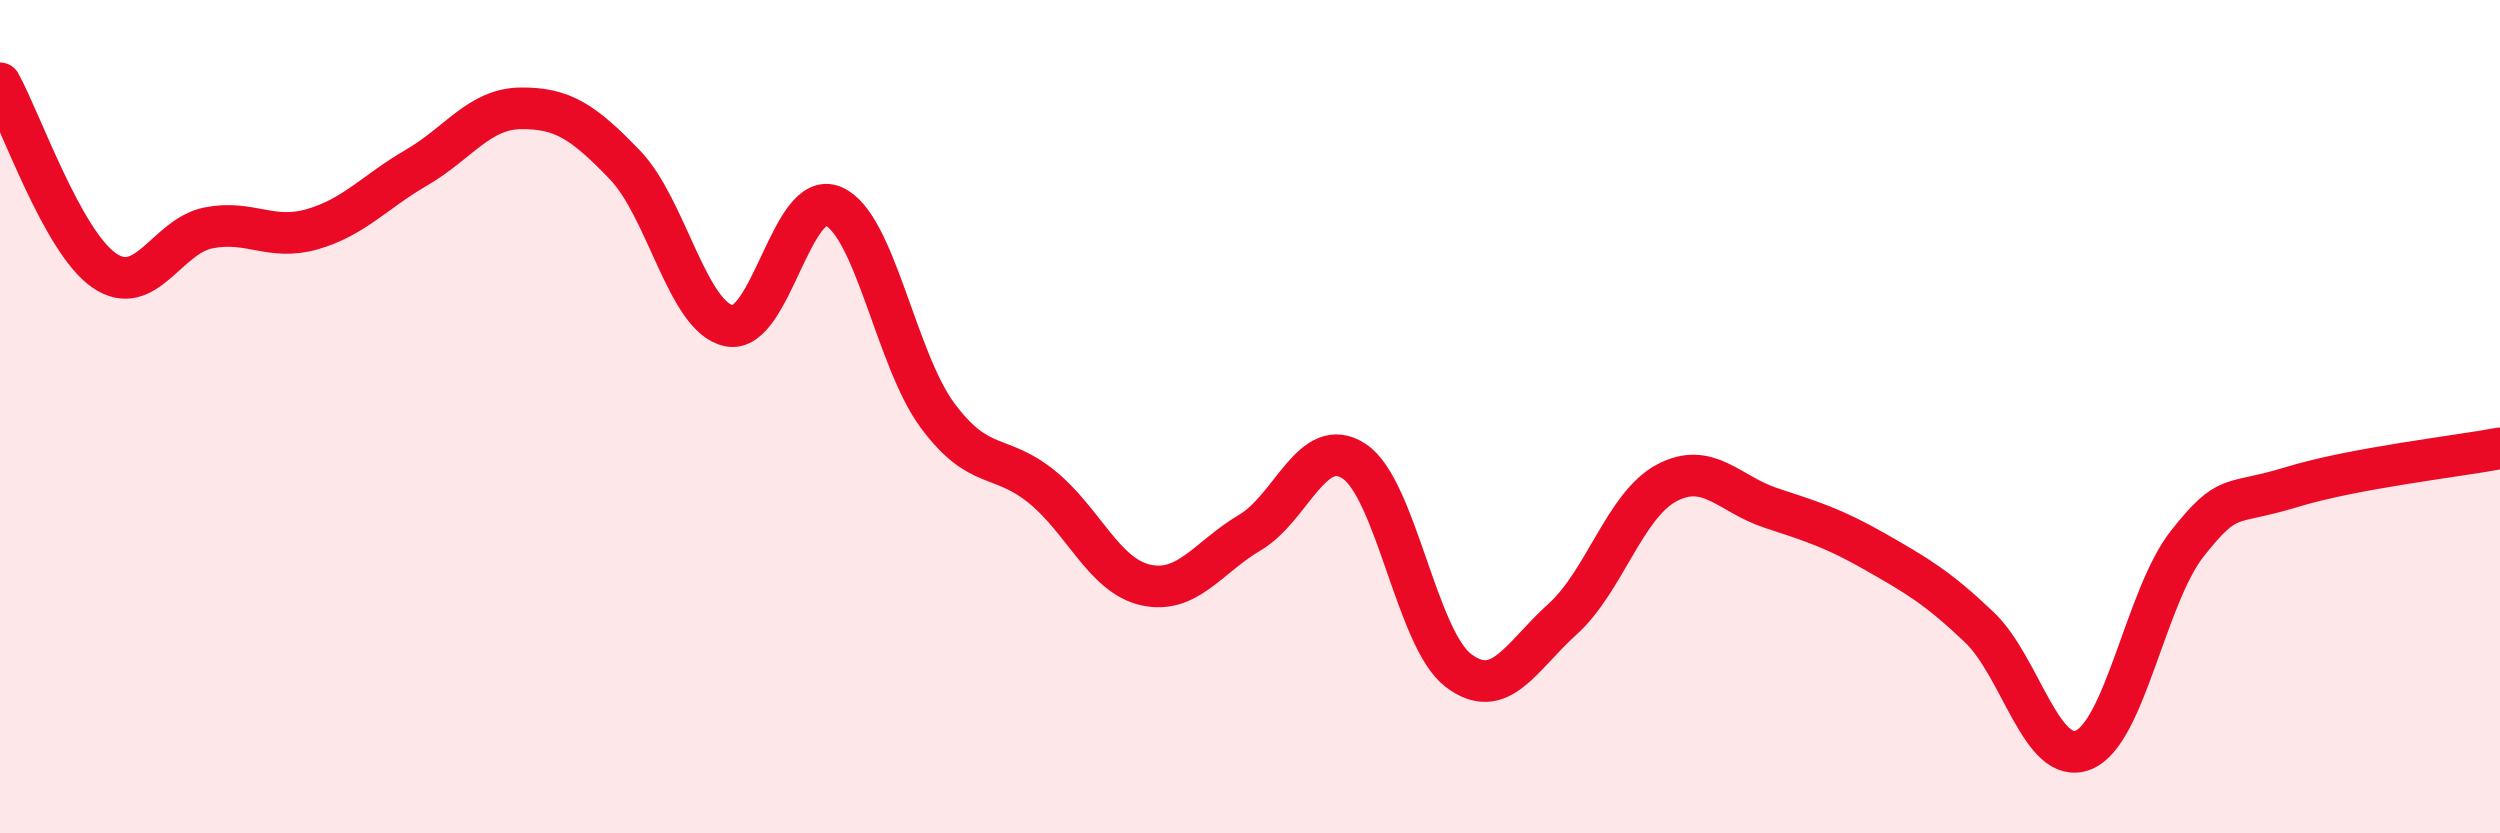
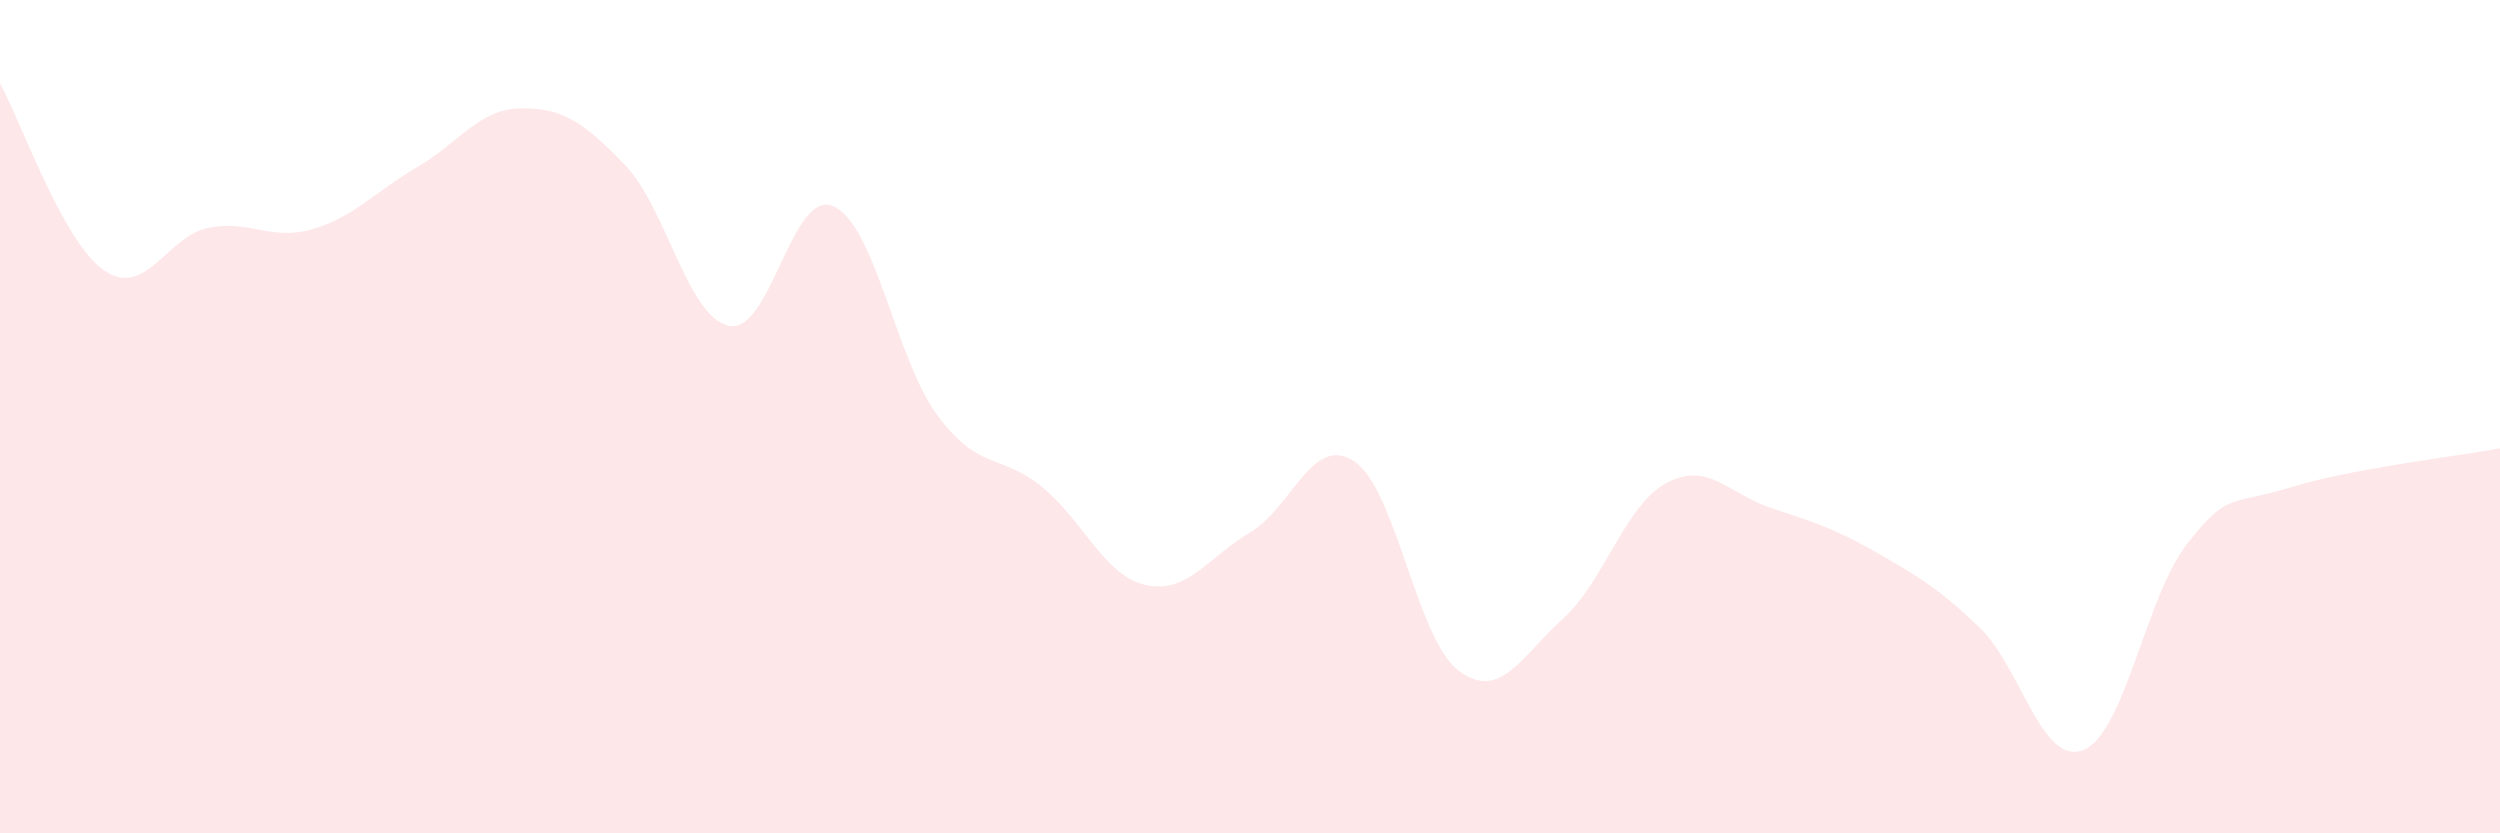
<svg xmlns="http://www.w3.org/2000/svg" width="60" height="20" viewBox="0 0 60 20">
  <path d="M 0,2 C 0.5,2.9 1.5,5.8 2.5,6.49 C 3.5,7.18 4,5.67 5,5.47 C 6,5.27 6.5,5.79 7.5,5.5 C 8.5,5.21 9,4.6 10,4.02 C 11,3.44 11.5,2.61 12.5,2.6 C 13.5,2.59 14,2.92 15,3.96 C 16,5 16.5,7.62 17.5,7.82 C 18.5,8.02 19,4.52 20,4.95 C 21,5.38 21.5,8.62 22.5,9.97 C 23.5,11.32 24,10.87 25,11.68 C 26,12.49 26.5,13.82 27.5,14.04 C 28.5,14.26 29,13.37 30,12.78 C 31,12.19 31.5,10.41 32.5,11.07 C 33.5,11.73 34,15.33 35,16.09 C 36,16.85 36.5,15.76 37.5,14.86 C 38.5,13.96 39,12.12 40,11.59 C 41,11.06 41.5,11.86 42.5,12.19 C 43.5,12.52 44,12.67 45,13.24 C 46,13.81 46.5,14.1 47.5,15.05 C 48.5,16 49,18.4 50,18 C 51,17.6 51.5,14.3 52.5,13.04 C 53.5,11.78 53.5,12.15 55,11.69 C 56.5,11.23 59,10.95 60,10.76L60 20L0 20Z" fill="#EB0A25" opacity="0.1" stroke-linecap="round" stroke-linejoin="round" />
-   <path d="M 0,2 C 0.5,2.9 1.5,5.8 2.5,6.49 C 3.5,7.18 4,5.67 5,5.47 C 6,5.27 6.5,5.79 7.5,5.5 C 8.5,5.21 9,4.6 10,4.02 C 11,3.44 11.5,2.61 12.5,2.6 C 13.5,2.59 14,2.92 15,3.96 C 16,5 16.5,7.62 17.5,7.82 C 18.5,8.02 19,4.52 20,4.95 C 21,5.38 21.5,8.62 22.5,9.97 C 23.5,11.32 24,10.87 25,11.68 C 26,12.49 26.5,13.82 27.5,14.04 C 28.5,14.26 29,13.37 30,12.78 C 31,12.19 31.5,10.41 32.5,11.07 C 33.5,11.73 34,15.33 35,16.09 C 36,16.85 36.5,15.76 37.5,14.86 C 38.5,13.96 39,12.12 40,11.59 C 41,11.06 41.5,11.86 42.5,12.19 C 43.5,12.52 44,12.67 45,13.24 C 46,13.81 46.5,14.1 47.5,15.05 C 48.5,16 49,18.4 50,18 C 51,17.6 51.5,14.3 52.5,13.04 C 53.5,11.78 53.5,12.15 55,11.69 C 56.5,11.23 59,10.95 60,10.76" stroke="#EB0A25" stroke-width="1" fill="none" stroke-linecap="round" stroke-linejoin="round" />
</svg>